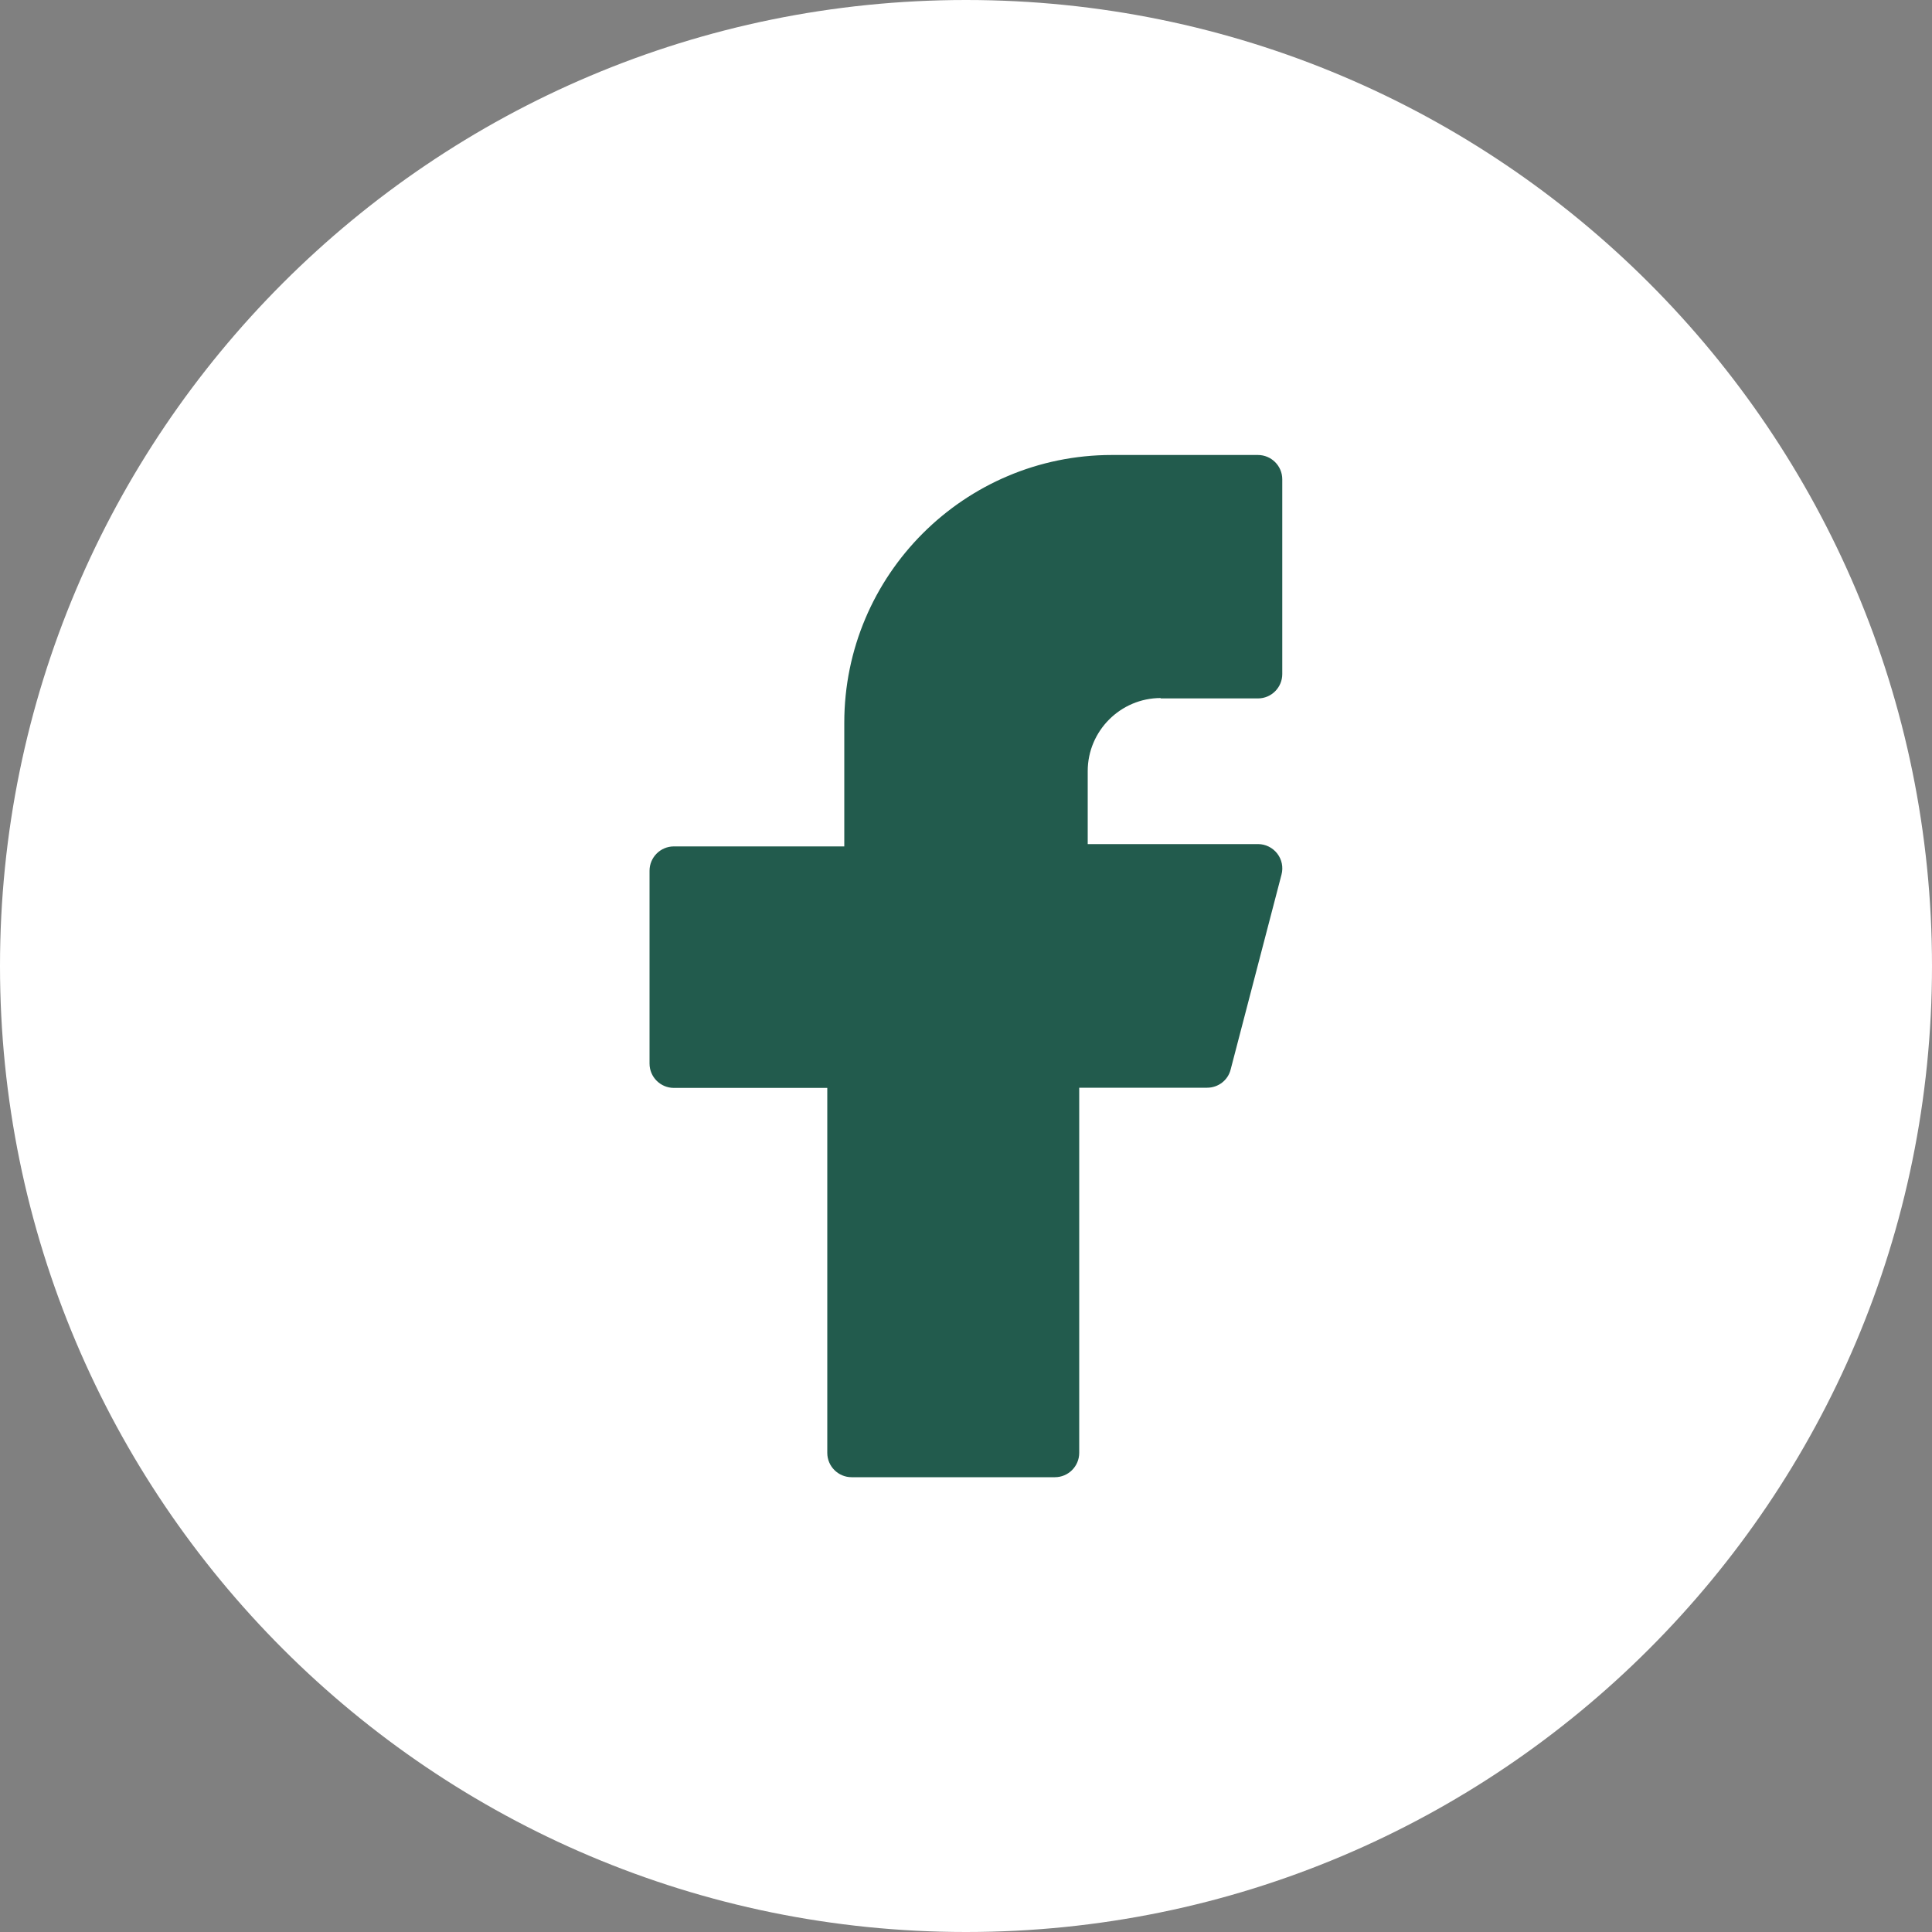
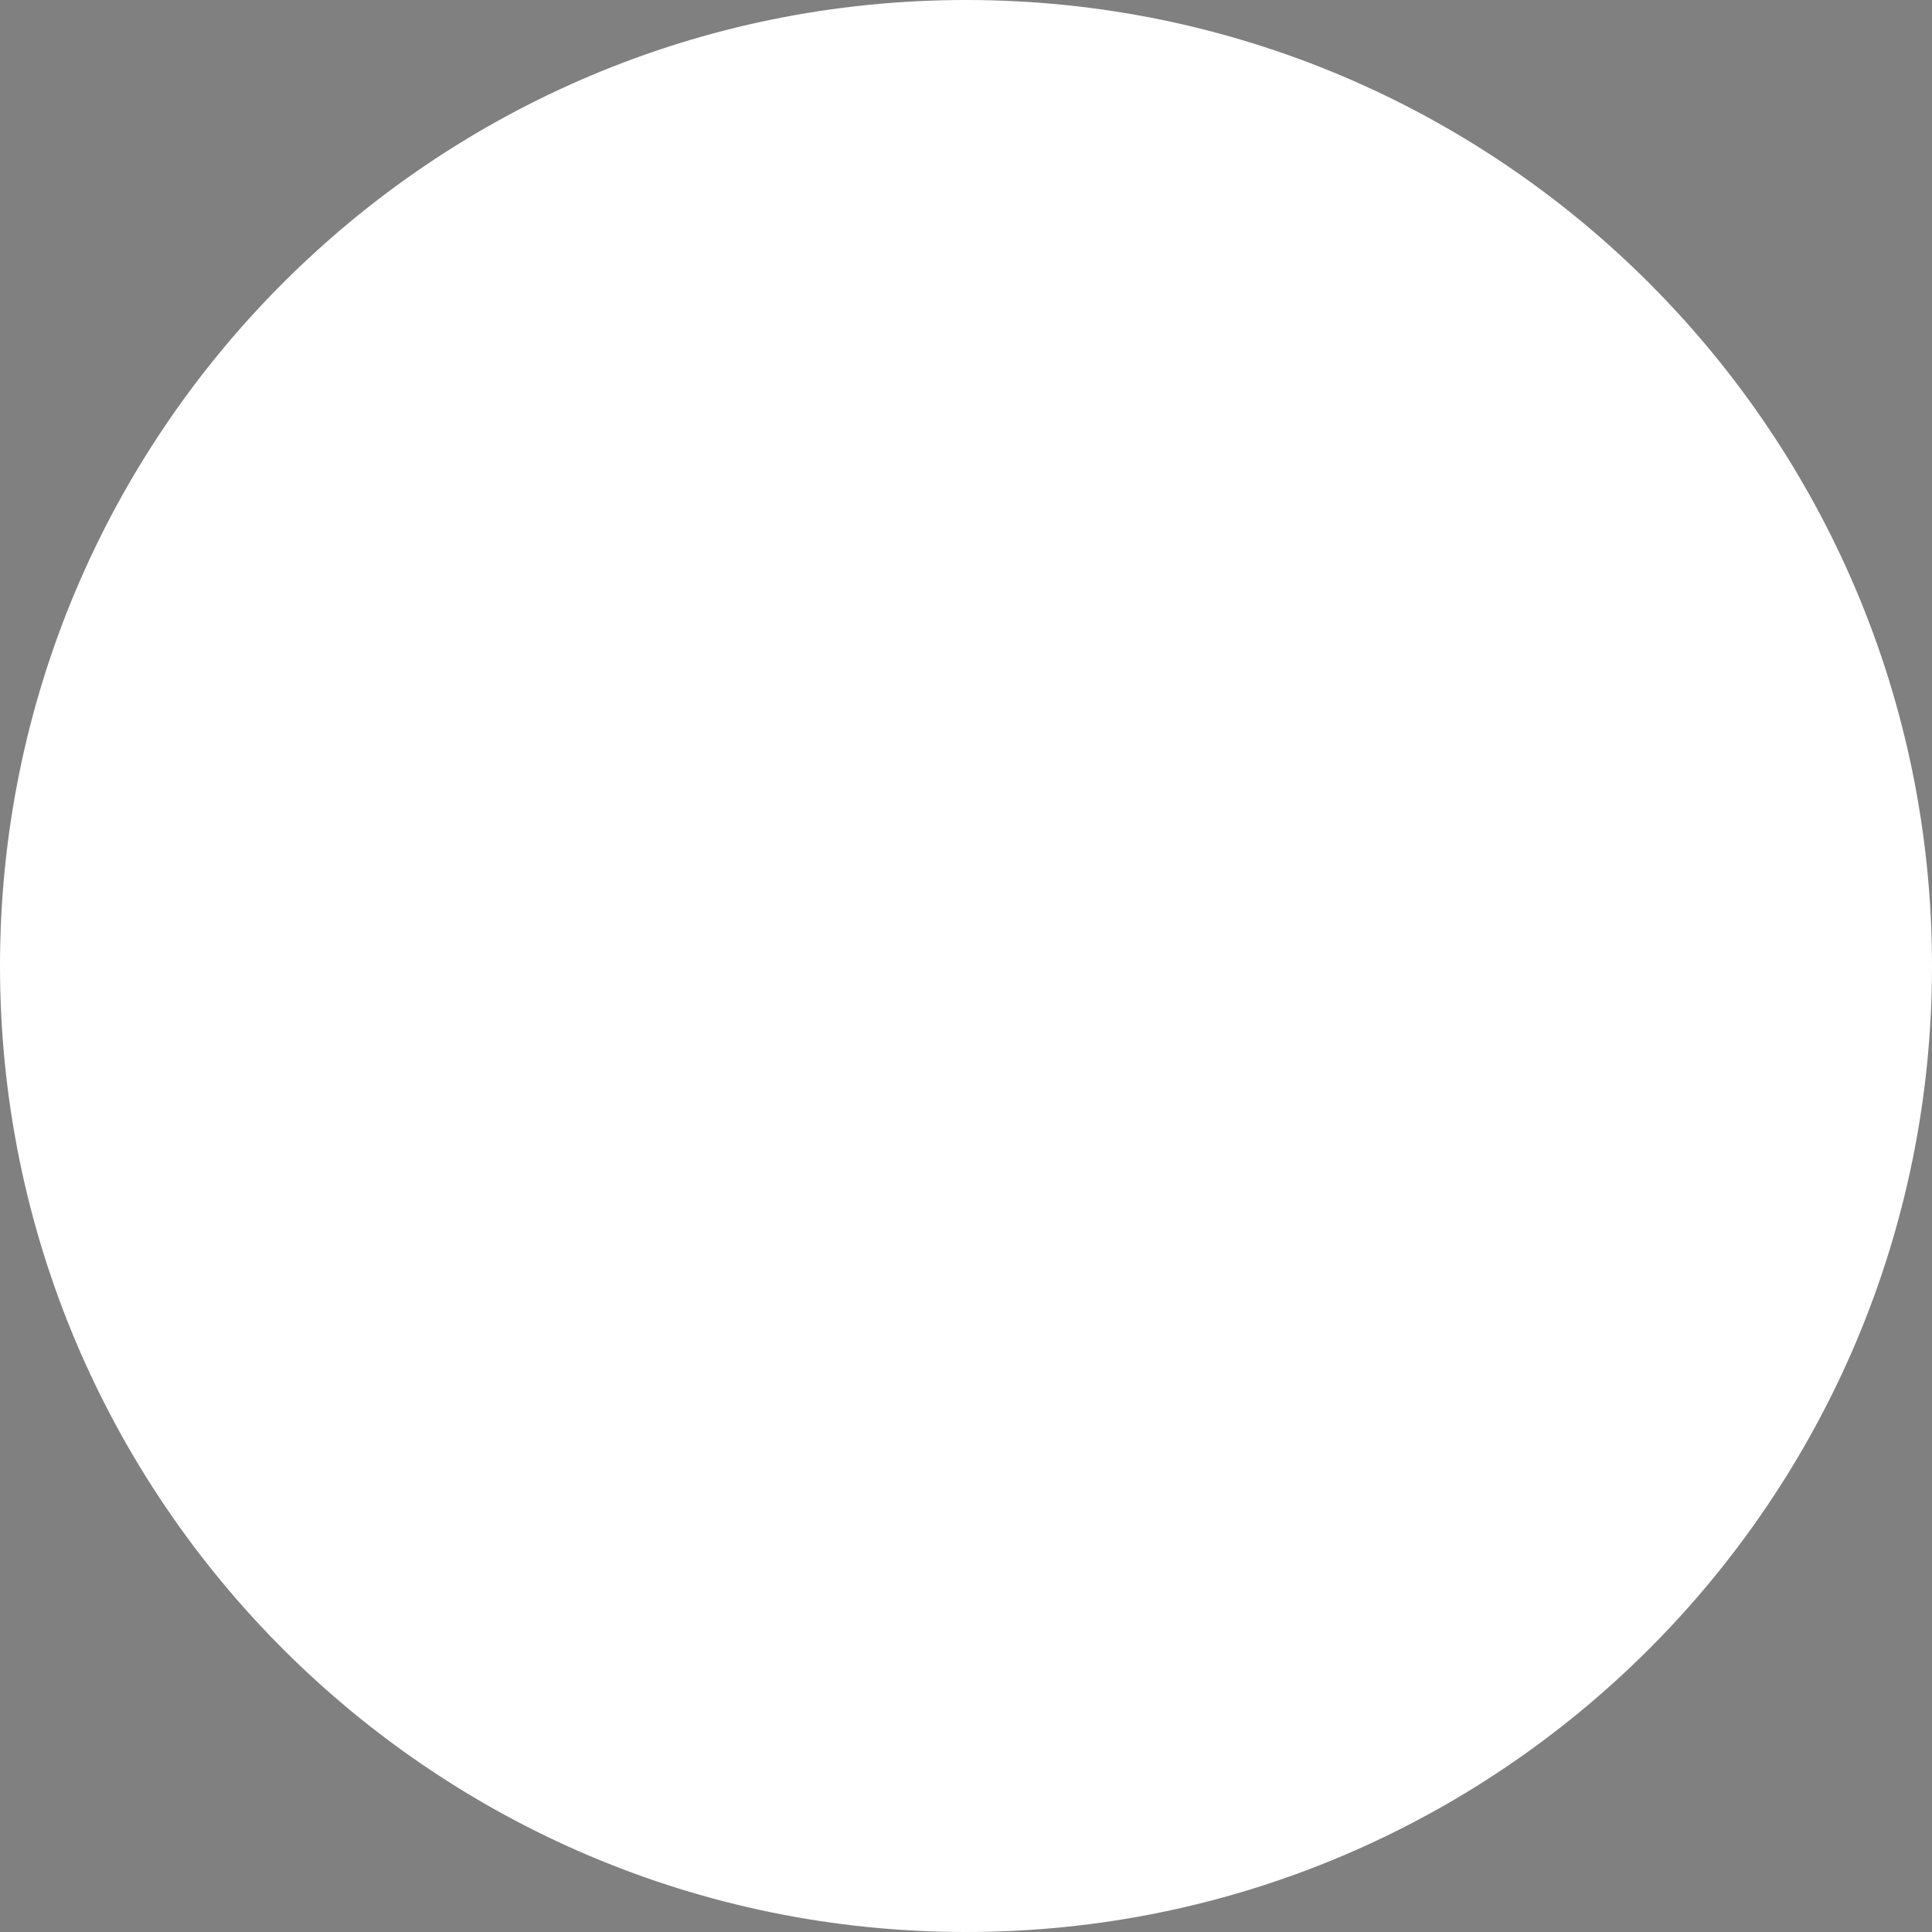
<svg xmlns="http://www.w3.org/2000/svg" id="Calque_1" data-name="Calque 1" viewBox="0 0 100 100">
  <rect x="0" y="0" width="100" height="100" fill="#808080" stroke="none" />
  <defs>
    <style>
      .cls-1 {
        fill: #225b4d;
      }

      .cls-2 {
        fill: #fff;
      }
    </style>
  </defs>
  <path class="cls-2" d="M100,50c0,27.61-22.39,50-50,50S0,77.61,0,50,22.39,0,50,0s50,22.39,50,50" />
-   <path class="cls-1" d="M60.07,36.15h5.04c.7,0,1.26-.57,1.26-1.26v-10.08c0-.7-.57-1.26-1.26-1.26h-7.56c-7.64,0-13.85,6.21-13.85,13.86v6.4h-8.82c-.7,0-1.26.57-1.26,1.26v9.98c0,.7.57,1.26,1.26,1.26h7.94v18.89c0,.7.57,1.26,1.26,1.26h10.52c.7,0,1.26-.57,1.26-1.26v-18.9h6.62c.57,0,1.08-.38,1.22-.95l2.63-10.08c.1-.38.02-.78-.22-1.09-.24-.31-.61-.49-.99-.49h-8.82v-3.78c0-2.08,1.7-3.78,3.78-3.78h0Z" />
</svg>